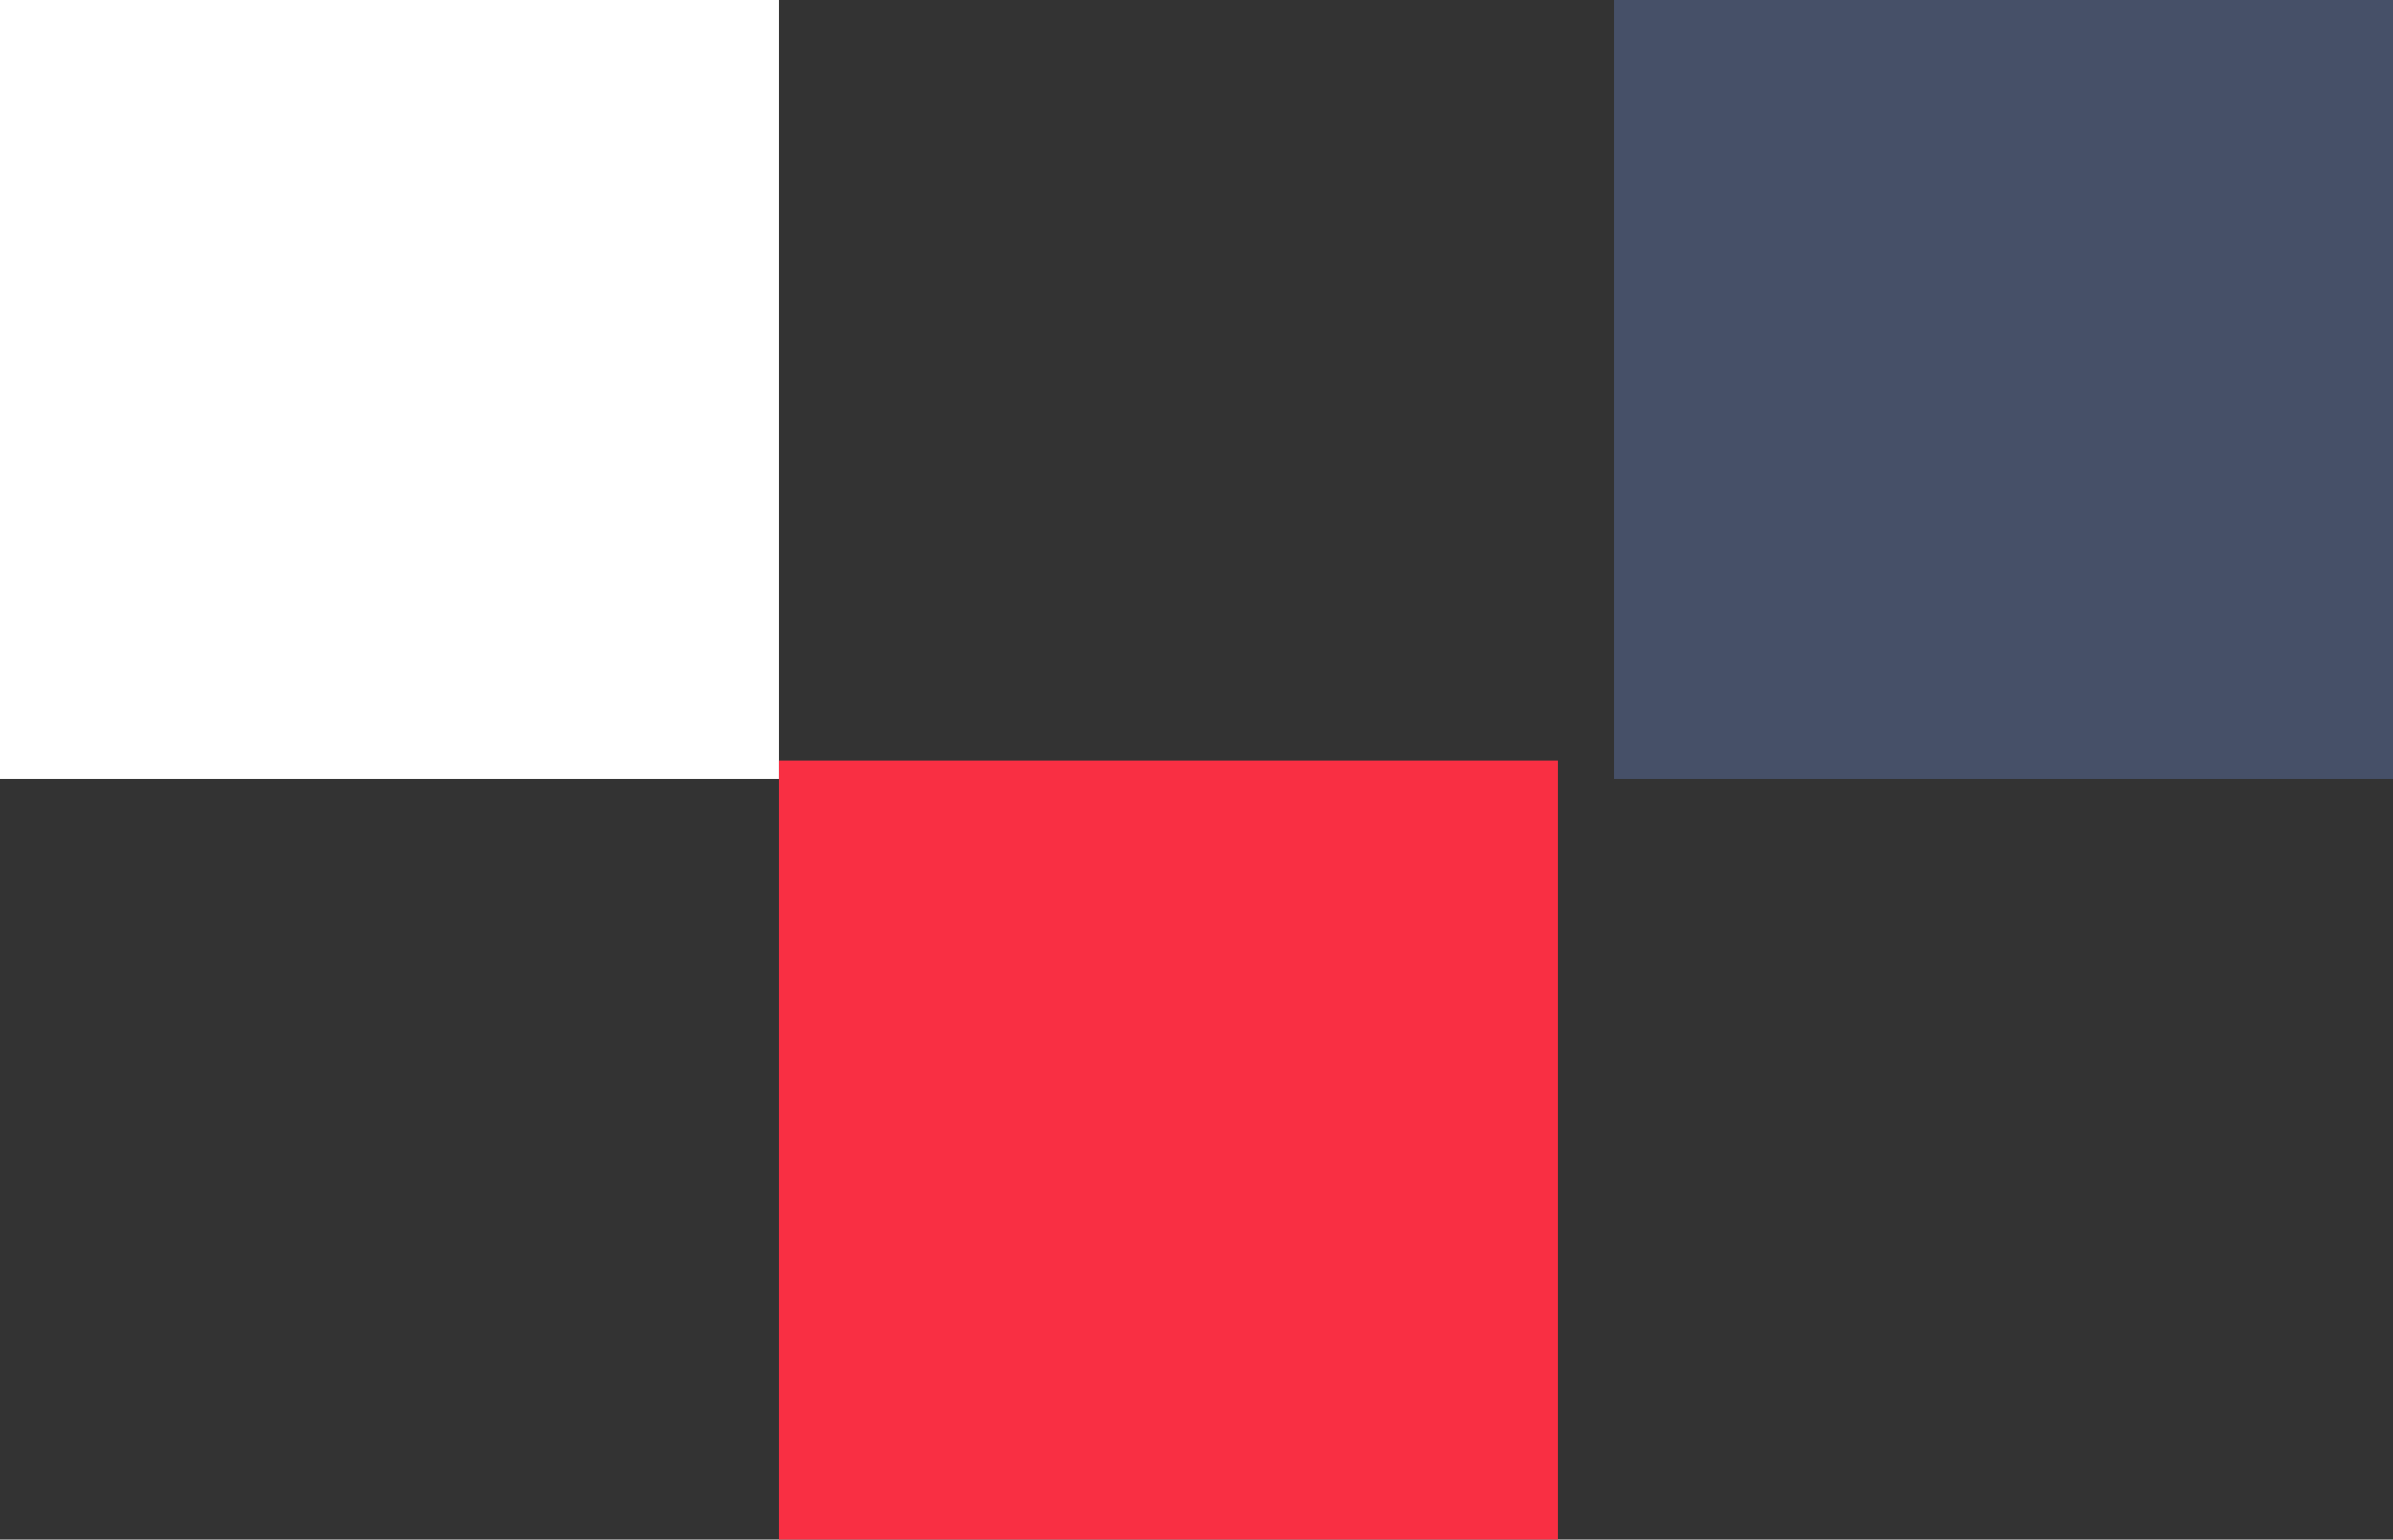
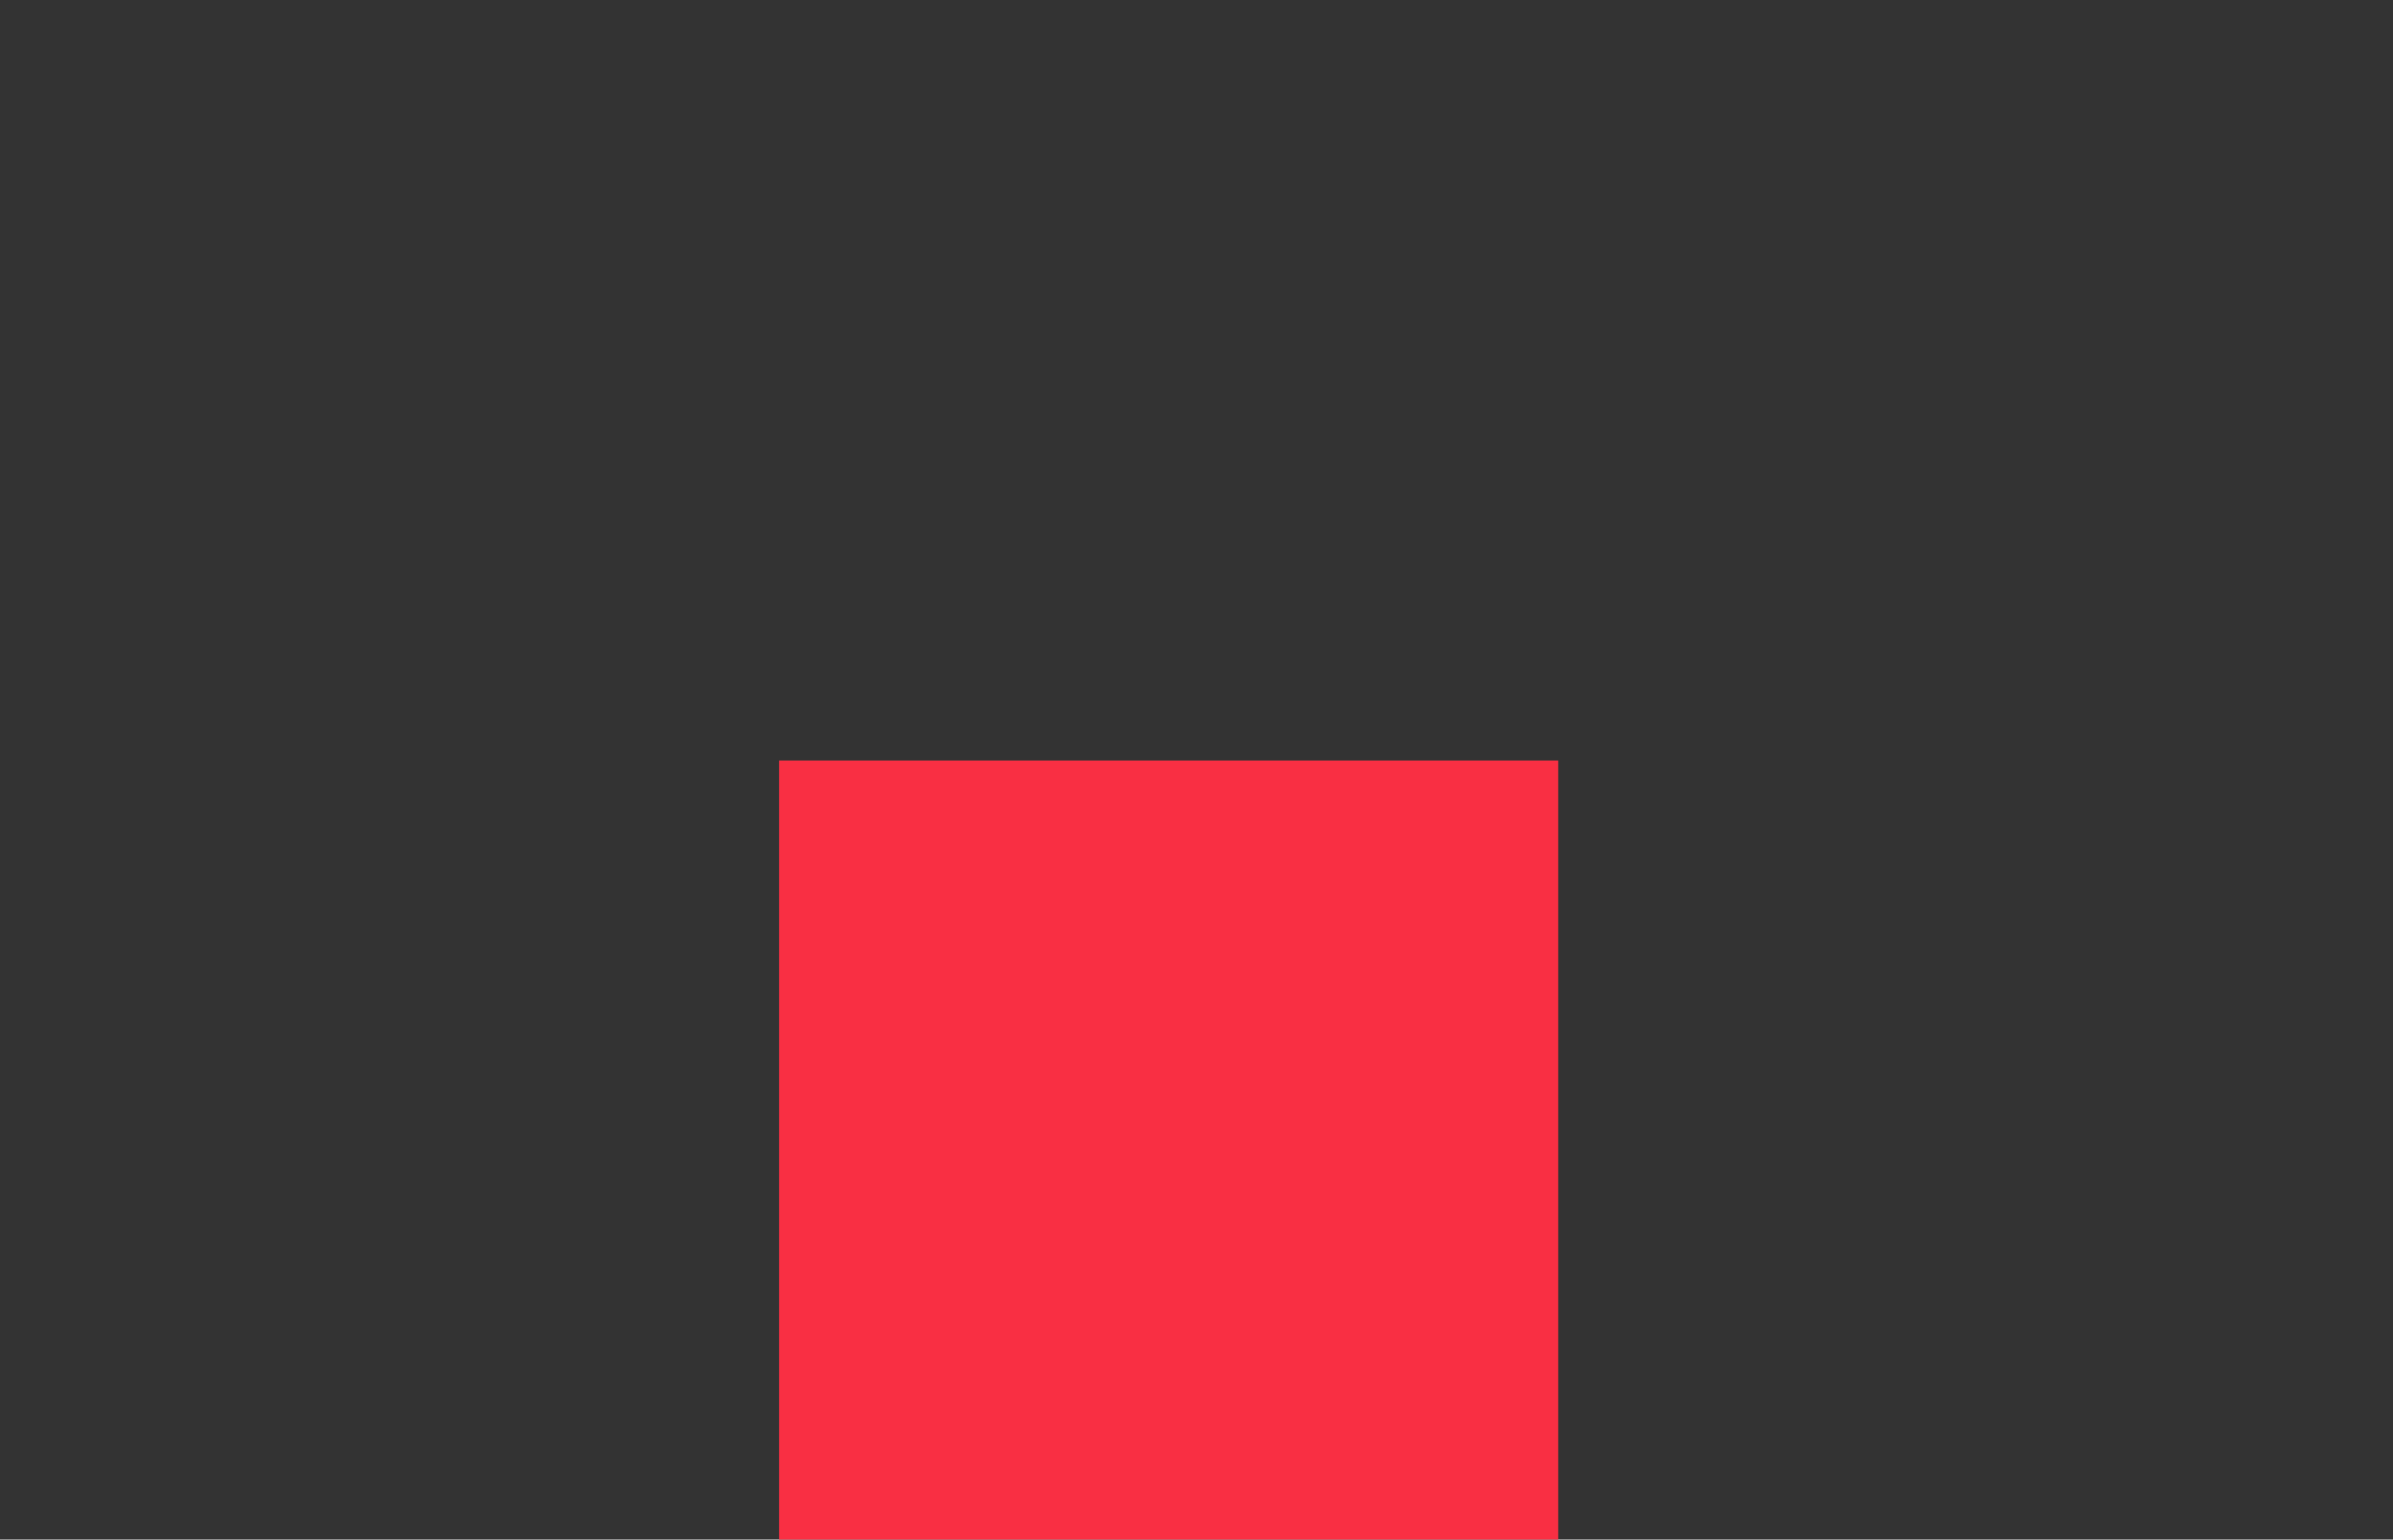
<svg xmlns="http://www.w3.org/2000/svg" width="129" height="83" viewBox="0 0 129 83" fill="none">
  <rect x="0" y="0" width="129" height="83" fill="#333333" stroke="none" />
-   <rect x="3.62805e-06" y="42" width="42" height="42" transform="rotate(-90 3.62805e-06 42)" fill="white" />
  <rect x="42" y="83" width="42" height="42" transform="rotate(-90 42 83)" fill="#F92F43" />
-   <rect x="87" y="42" width="42" height="42" transform="rotate(-90 87 42)" fill="#465068" />
</svg>